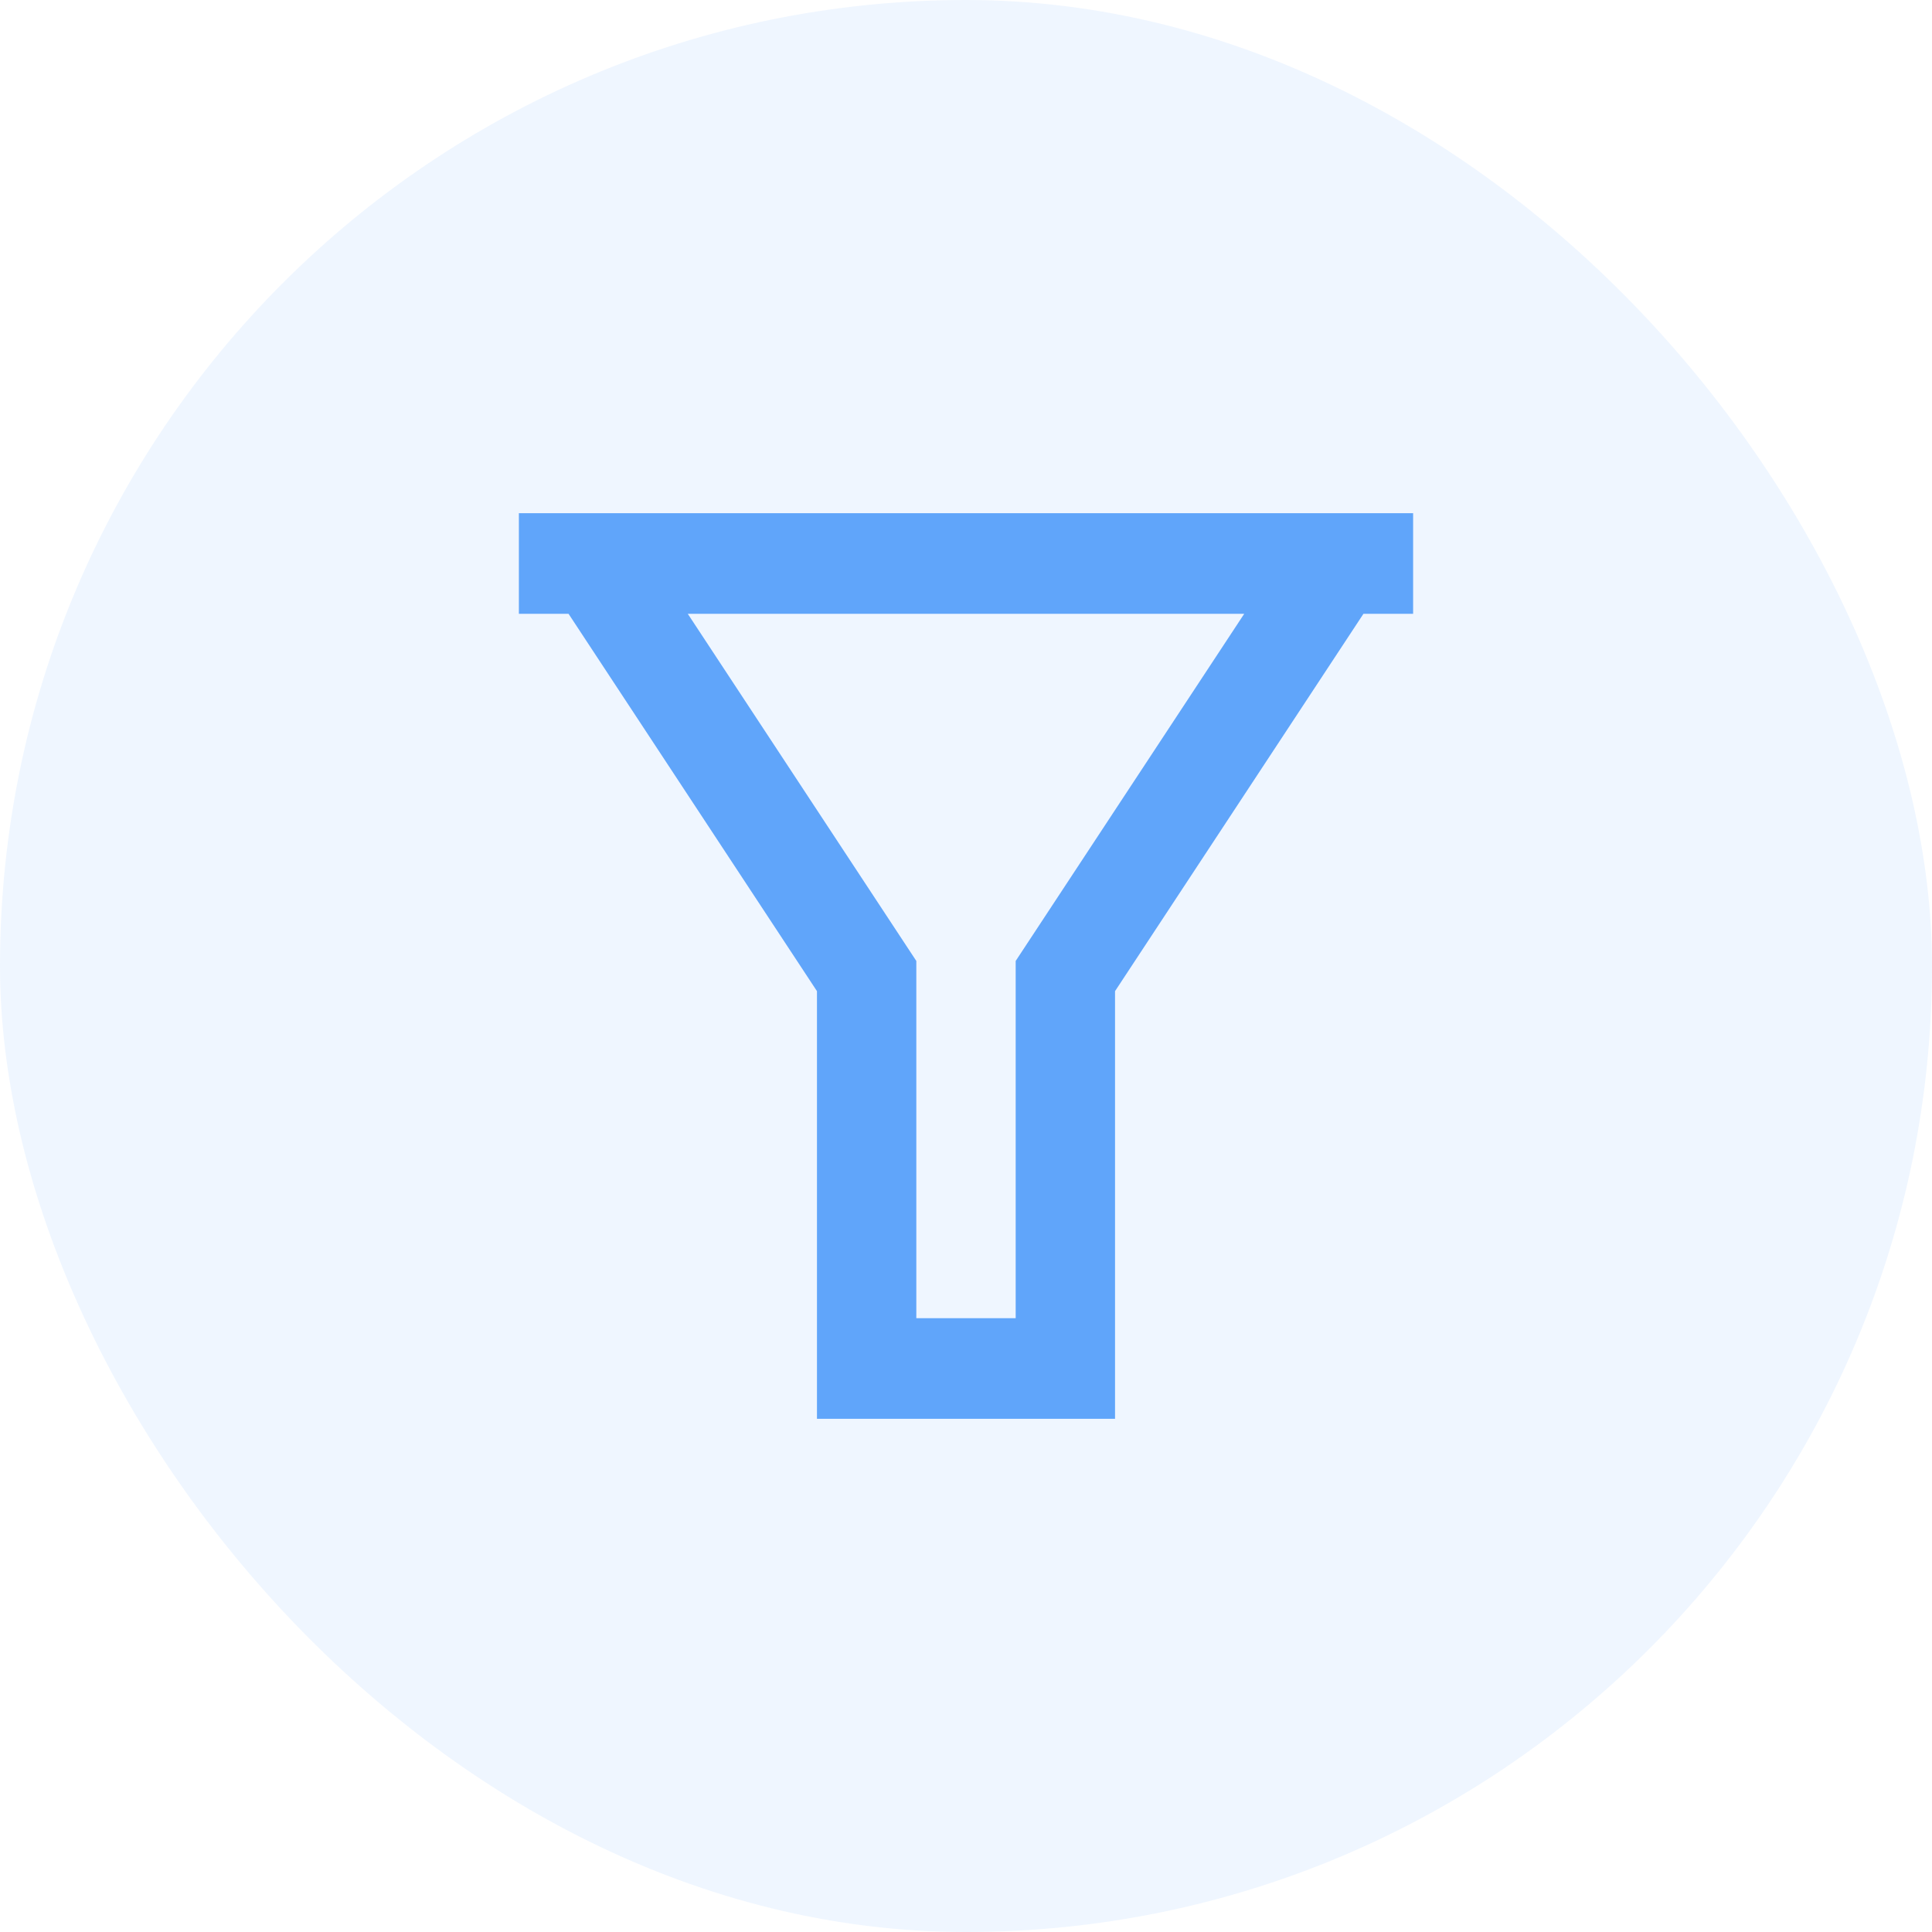
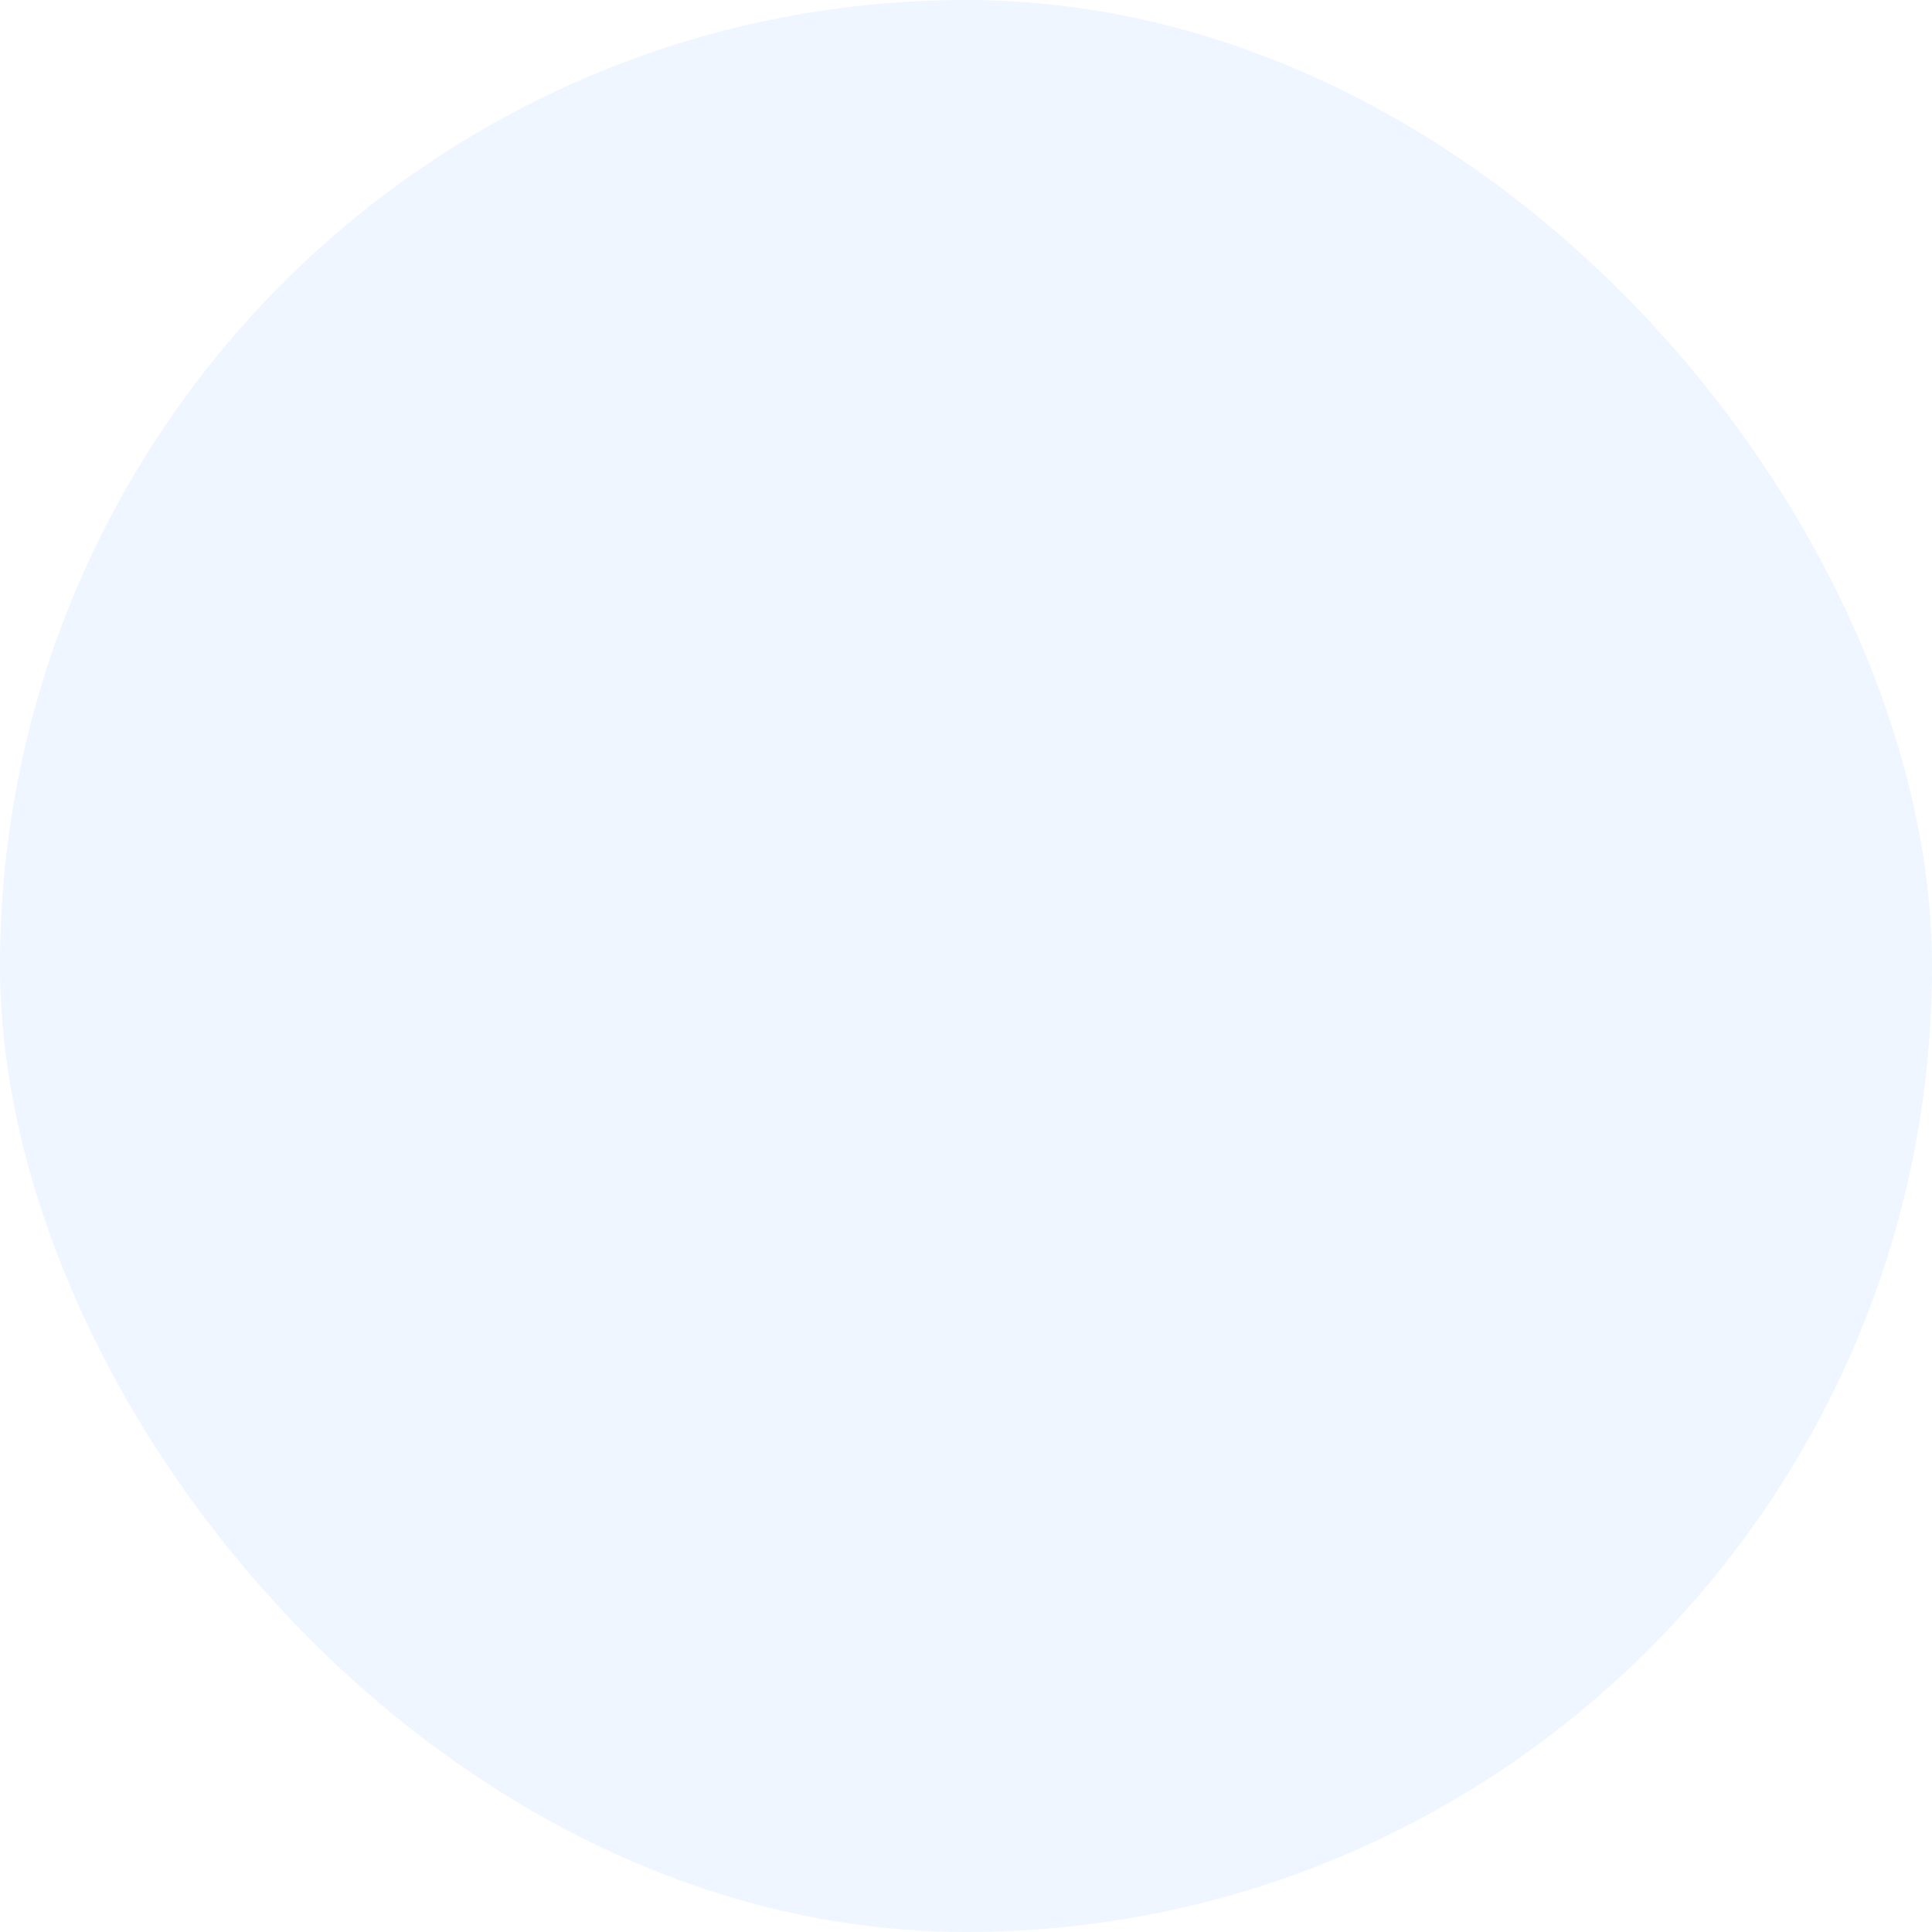
<svg xmlns="http://www.w3.org/2000/svg" width="56" height="56" viewBox="0 0 56 56" fill="none">
  <rect width="56" height="56" rx="28" fill="#60A5FA" fill-opacity="0.1" />
-   <path d="M40.96 14.875V17.792H39.52L32.32 28.729V41.125H23.68V28.729L16.48 17.792H15.04V14.875H40.96ZM19.936 17.792L26.56 27.854V38.208H29.44V27.854L36.064 17.792H19.936Z" fill="#60A5FA" />
</svg>